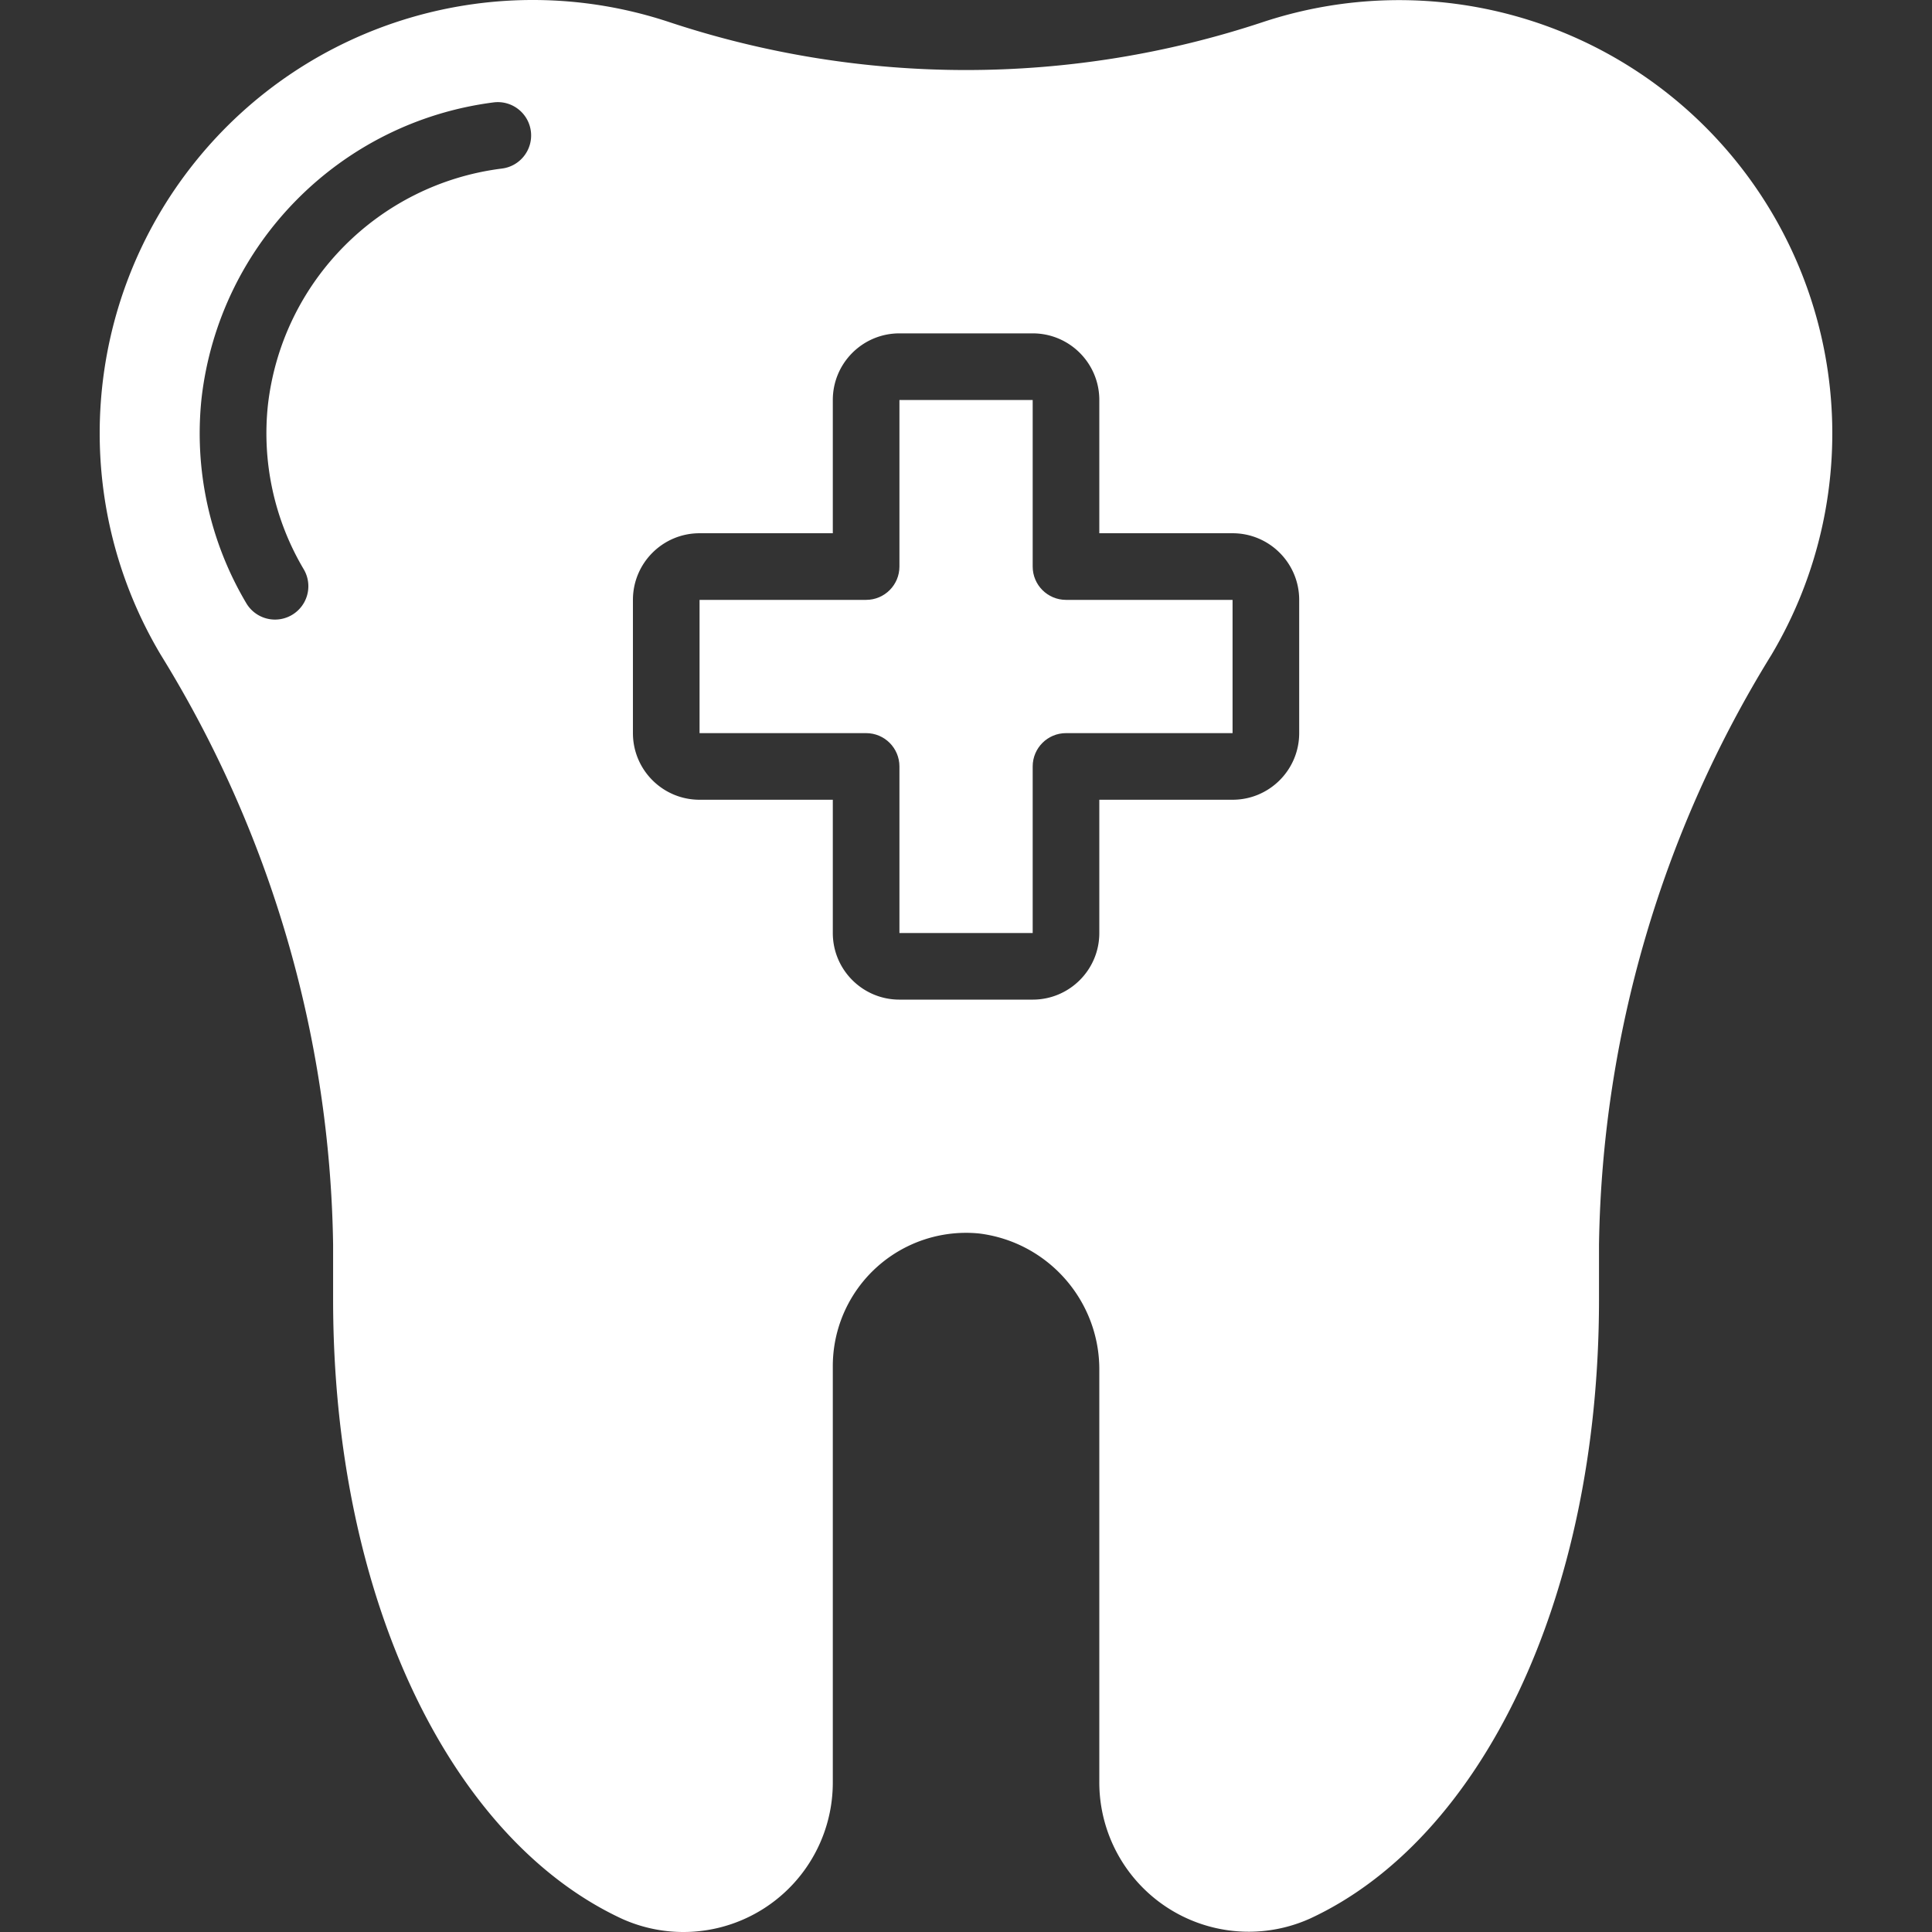
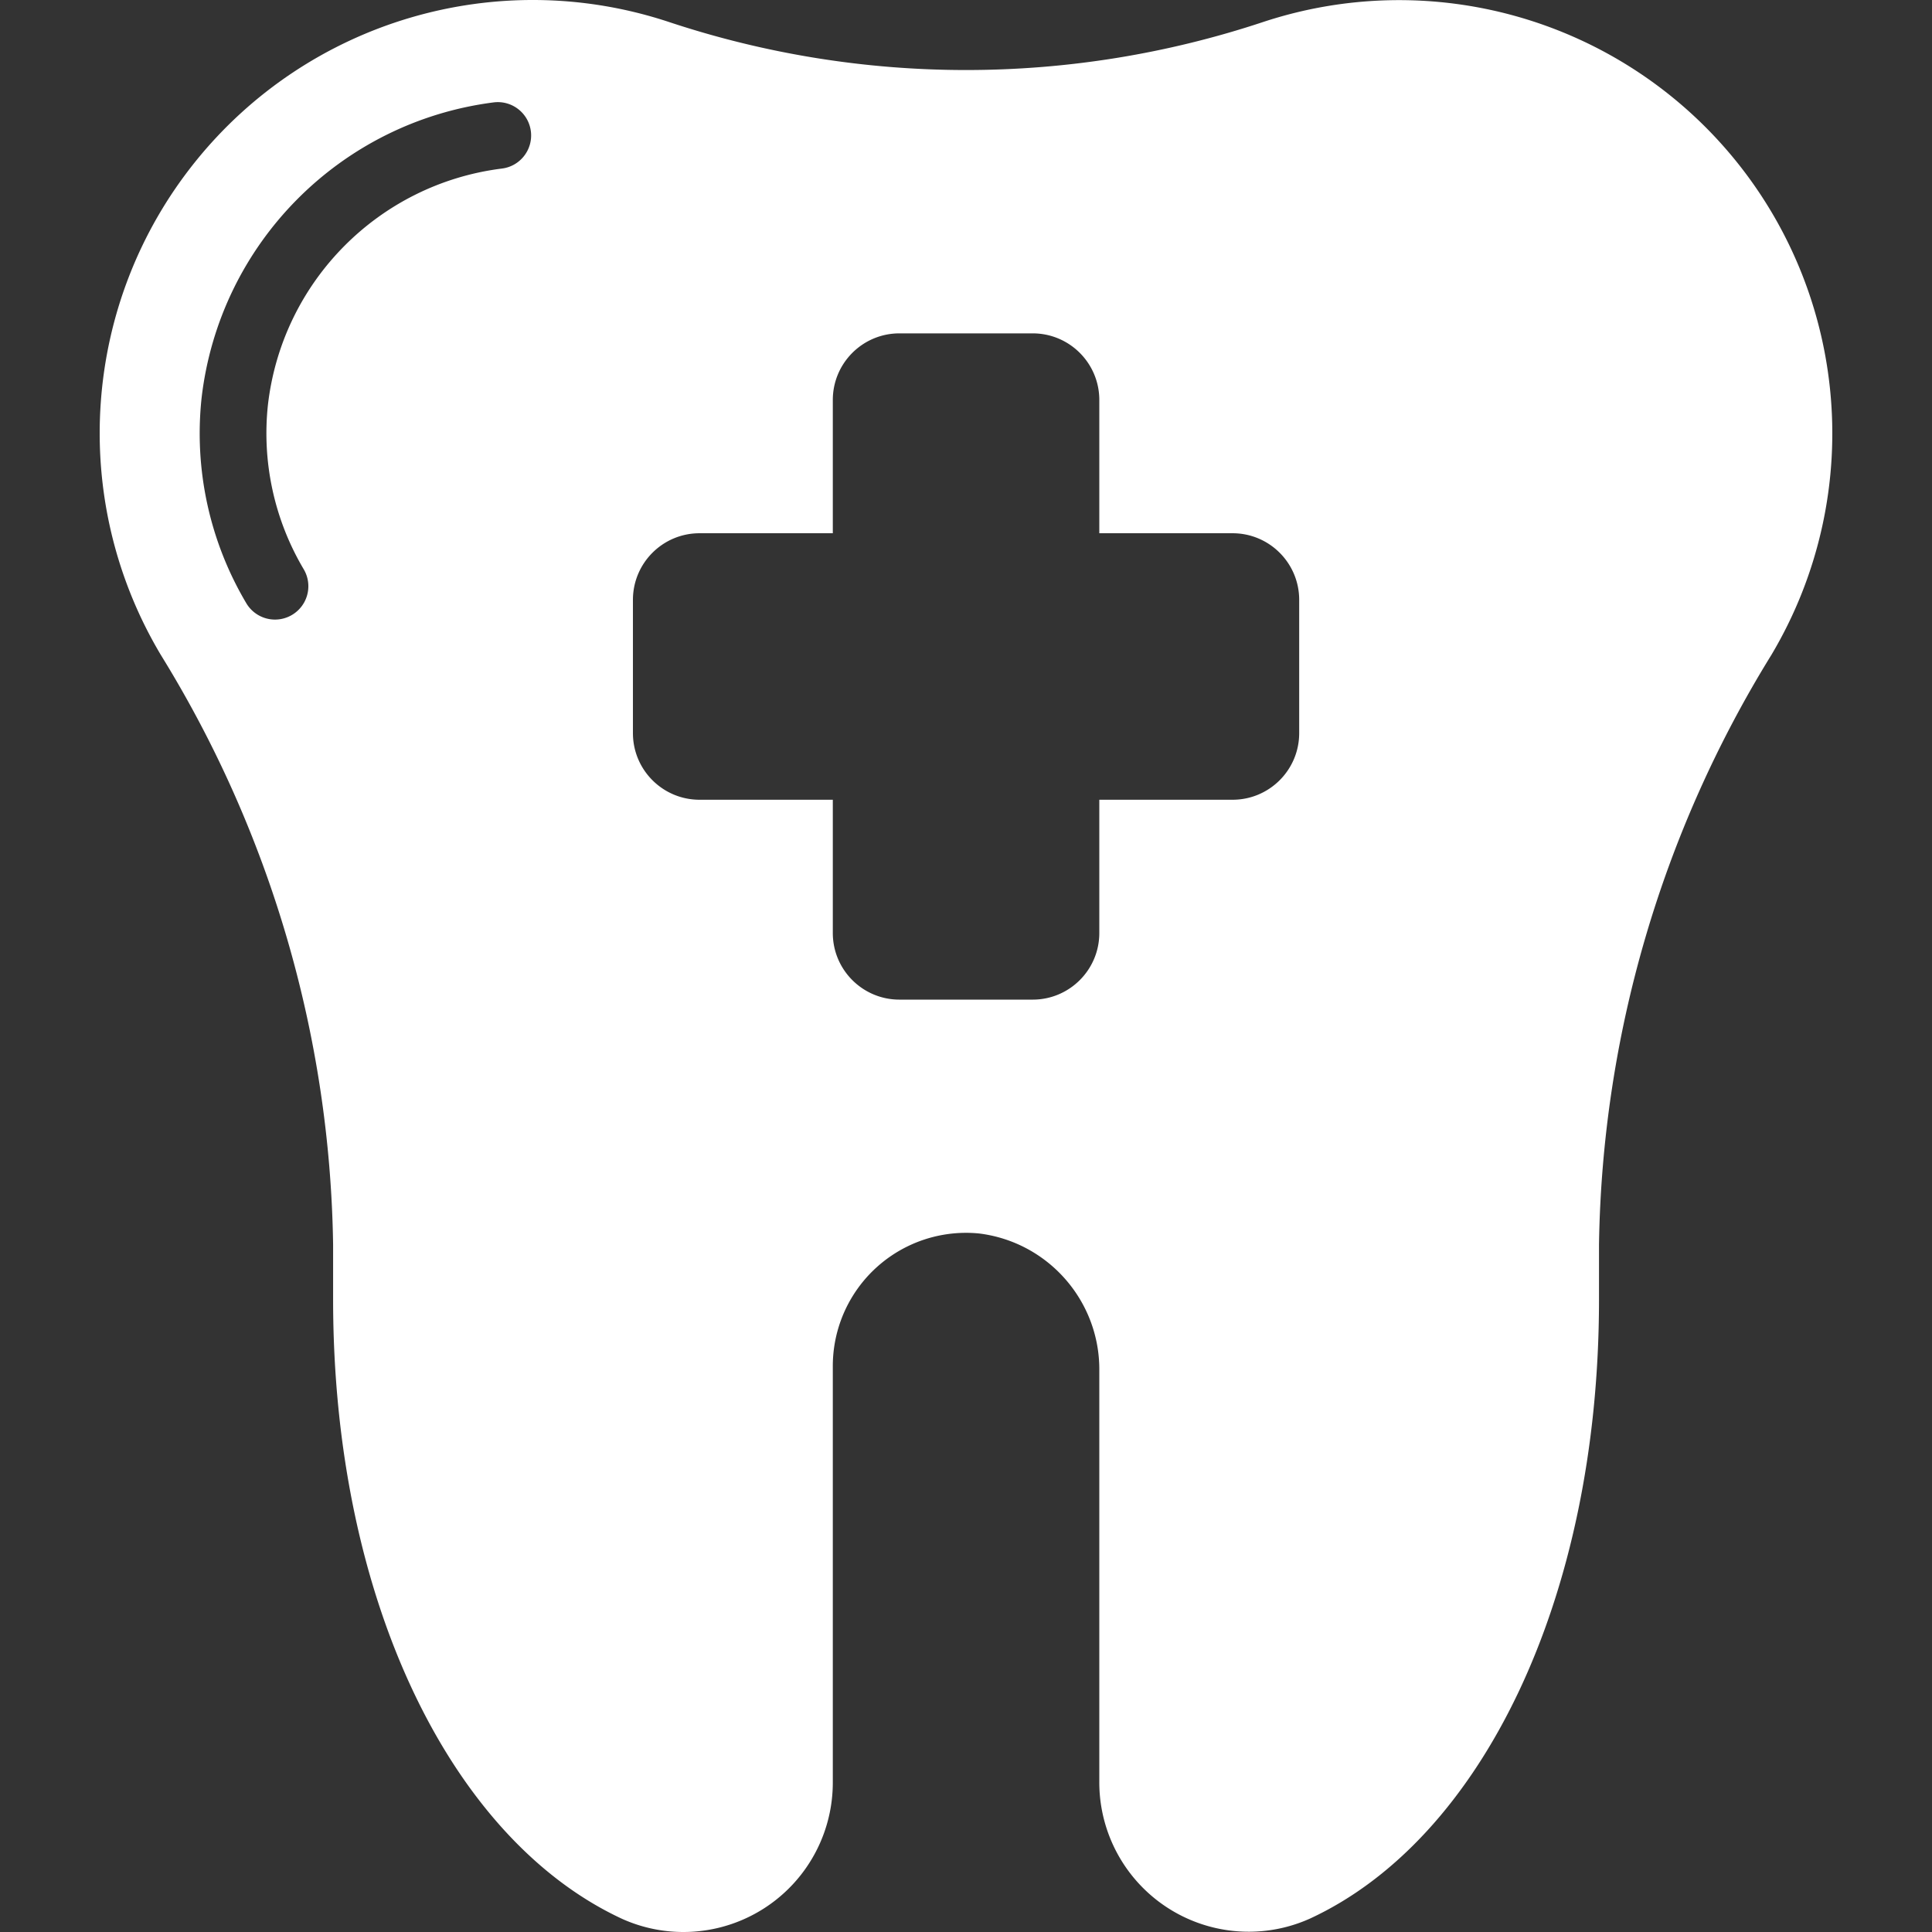
<svg xmlns="http://www.w3.org/2000/svg" version="1.1" width="512" height="512" x="0" y="0" viewBox="0 0 607.599 607.599" style="enable-background:new 0 0 512 512" xml:space="preserve" class="">
  <rect x="0" y="0" width="607.599" height="607.599" fill="#333333" stroke="none" />
  <g>
    <path d="M575.489 121.981A136.249 136.249 0 0 0 397.29 6.905a296.489 296.489 0 0 1-186.946 0C156.361-10.962 96.958 6.59 61.355 50.929S21.441 157.058 50.543 205.91A363.003 363.003 0 0 1 104.76 391.4v17.266c0 94.594 37.234 169.901 90.854 194.783a46.988 46.988 0 0 0 66.296-43.039V429.618a41.907 41.907 0 0 1 46.024-41.698c21.839 2.714 38.129 21.442 37.789 43.447v129.041a46.987 46.987 0 0 0 66.297 42.954c53.62-24.84 90.854-100.147 90.854-194.699v-17.266a363 363 0 0 1 54.217-185.438 136.184 136.184 0 0 0 18.398-83.978zM157.741 53.023c-38.66 4.891-68.988 35.539-73.473 74.248a83.813 83.813 0 0 0 11.273 51.797 10.489 10.489 0 0 1-18.02 10.739 104.626 104.626 0 0 1-14.123-64.652c5.627-48.459 43.589-86.828 91.985-92.97 5.754-.645 10.942 3.497 11.587 9.251s-3.497 10.942-9.251 11.587zm250.843 177.538c0 11.572-9.381 20.953-20.953 20.953h-41.907v41.907c0 11.572-9.381 20.953-20.953 20.953h-41.907c-11.572 0-20.953-9.381-20.953-20.953v-41.907h-41.907c-11.572 0-20.953-9.381-20.953-20.953v-41.907c0-11.572 9.381-20.953 20.953-20.953h41.907v-41.907c0-11.572 9.381-20.953 20.953-20.953h41.907c11.572 0 20.953 9.381 20.953 20.953v41.907h41.907c11.572 0 20.953 9.381 20.953 20.953z" fill="#ffffff" opacity="1" data-original="#000000" class="" />
-     <path d="M324.771 178.178v-52.383h-41.907v52.383c0 5.786-4.691 10.477-10.477 10.477h-52.383v41.907h52.383c5.786 0 10.477 4.691 10.477 10.477v52.383h41.907v-52.383c0-5.786 4.691-10.477 10.477-10.477h52.383v-41.907h-52.383c-5.787-.001-10.477-4.691-10.477-10.477z" fill="#ffffff" opacity="1" data-original="#000000" class="" />
  </g>
</svg>